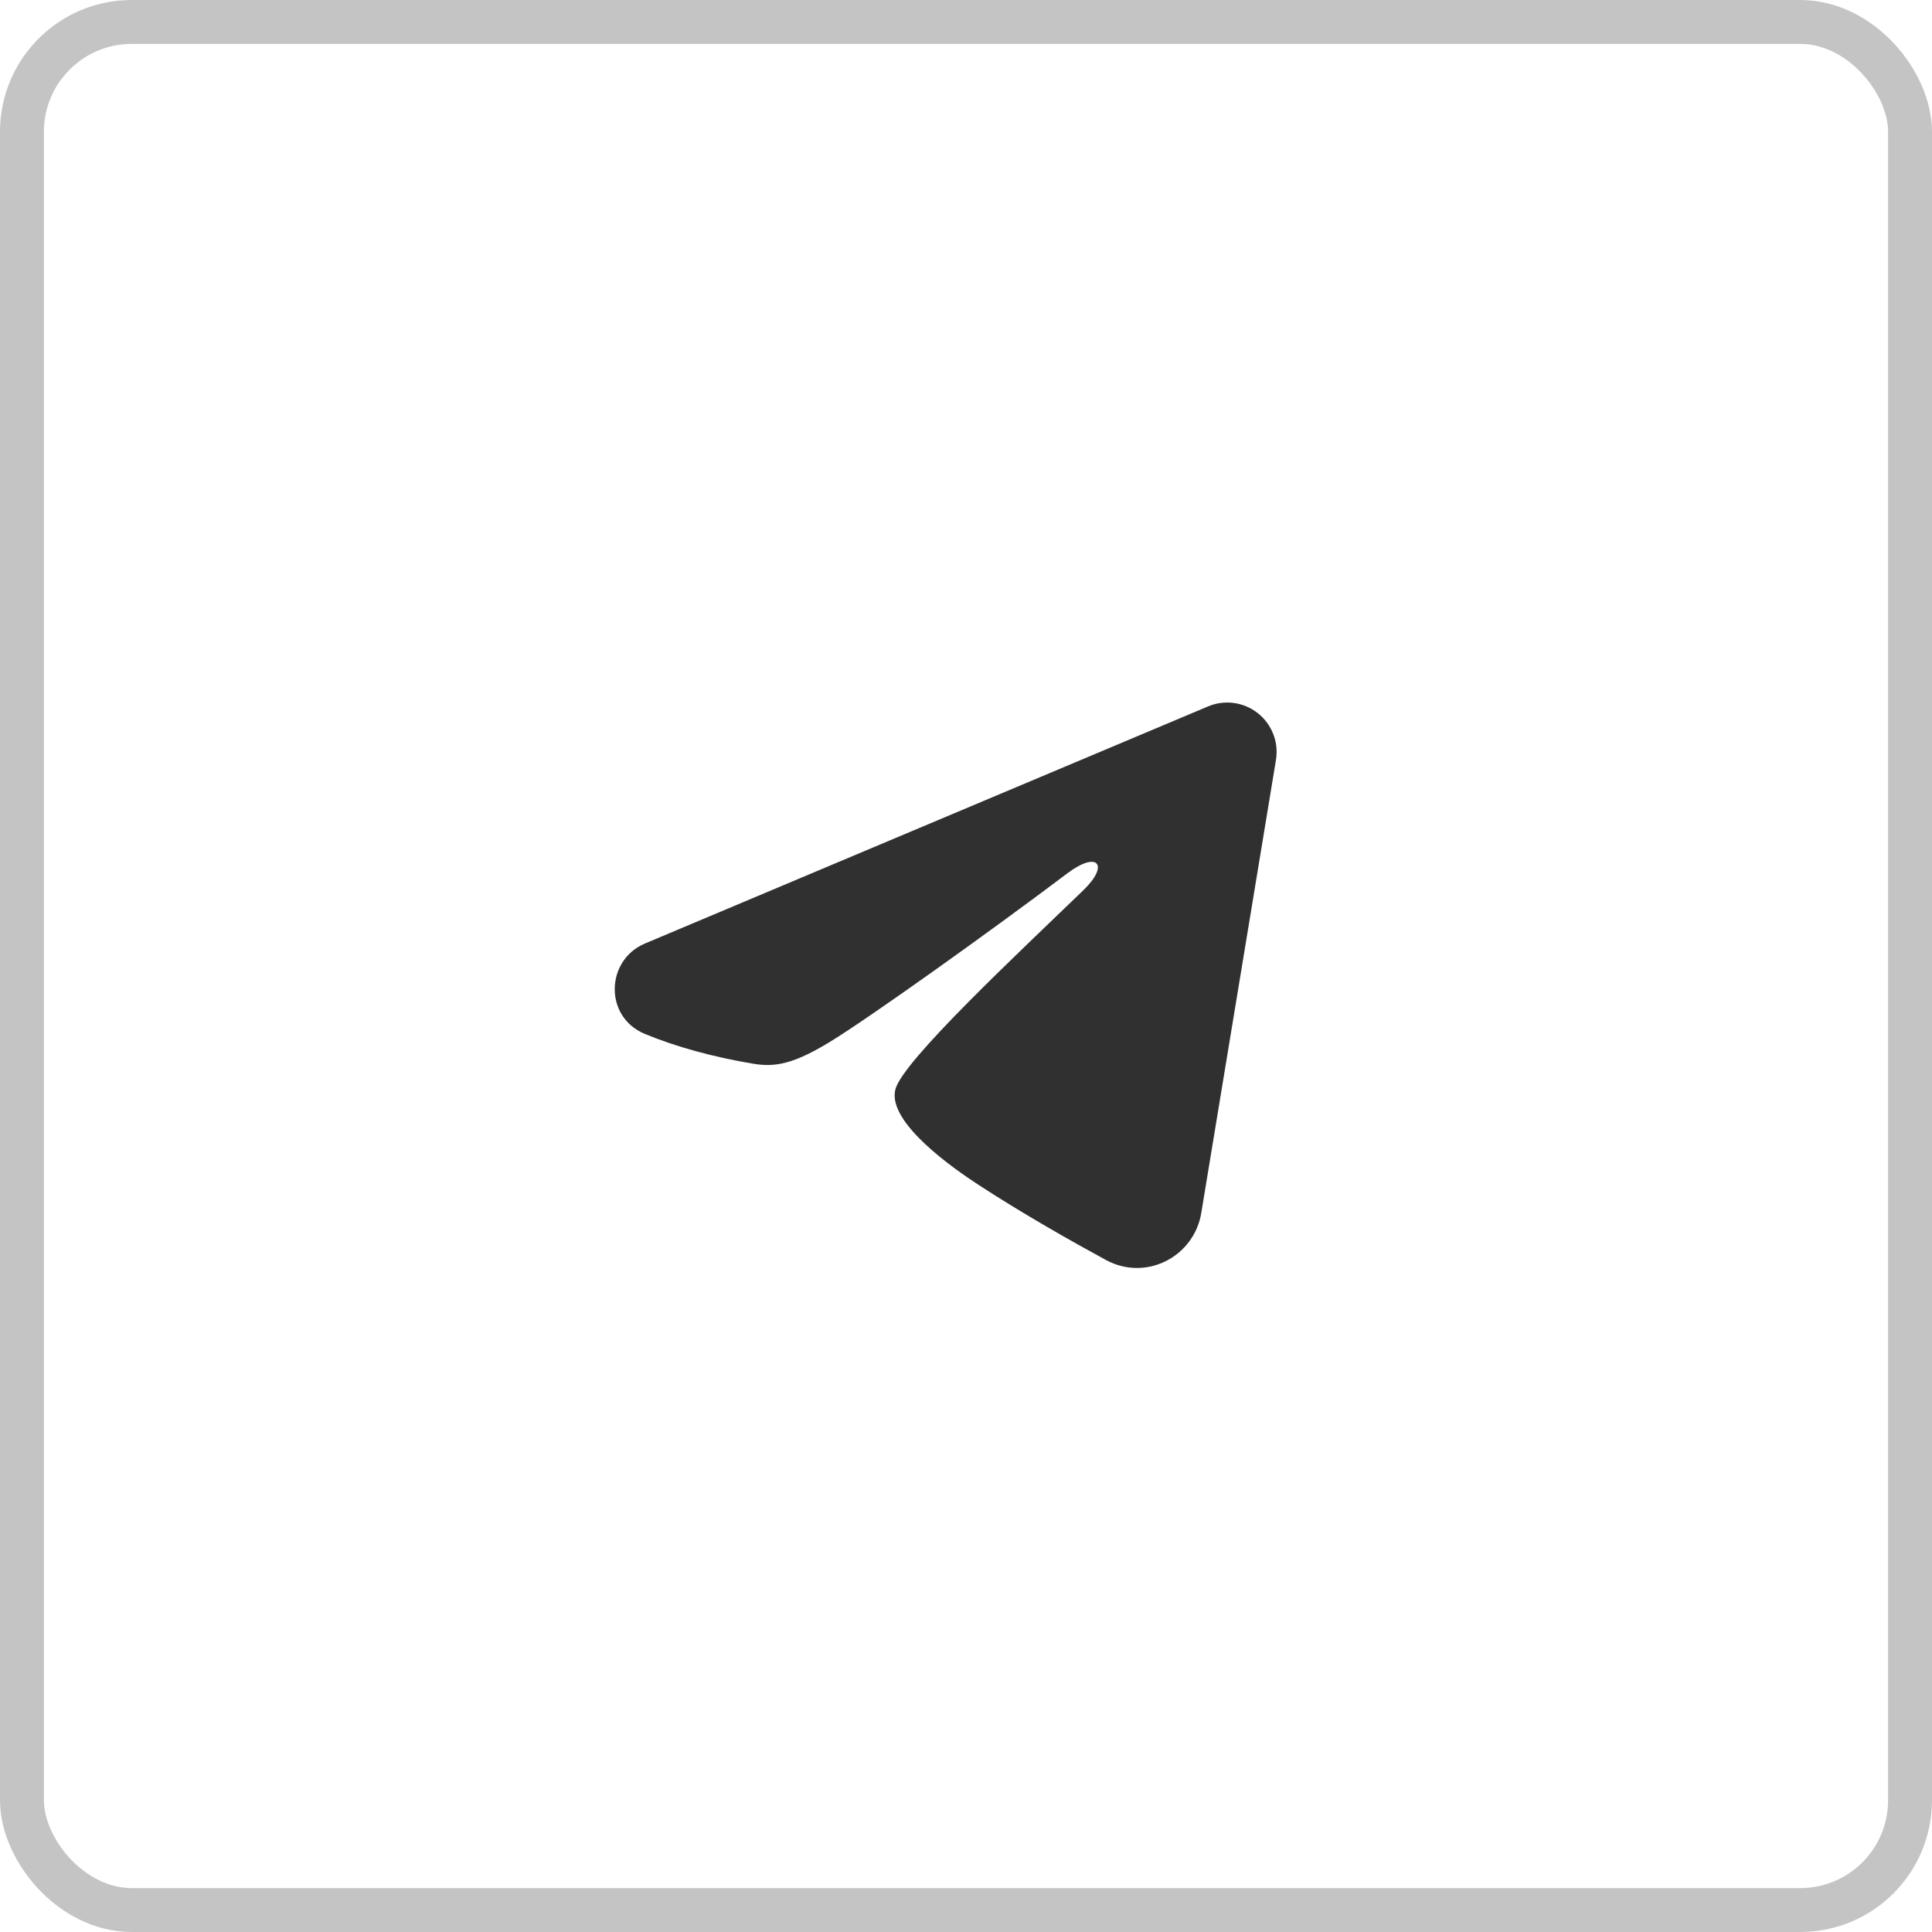
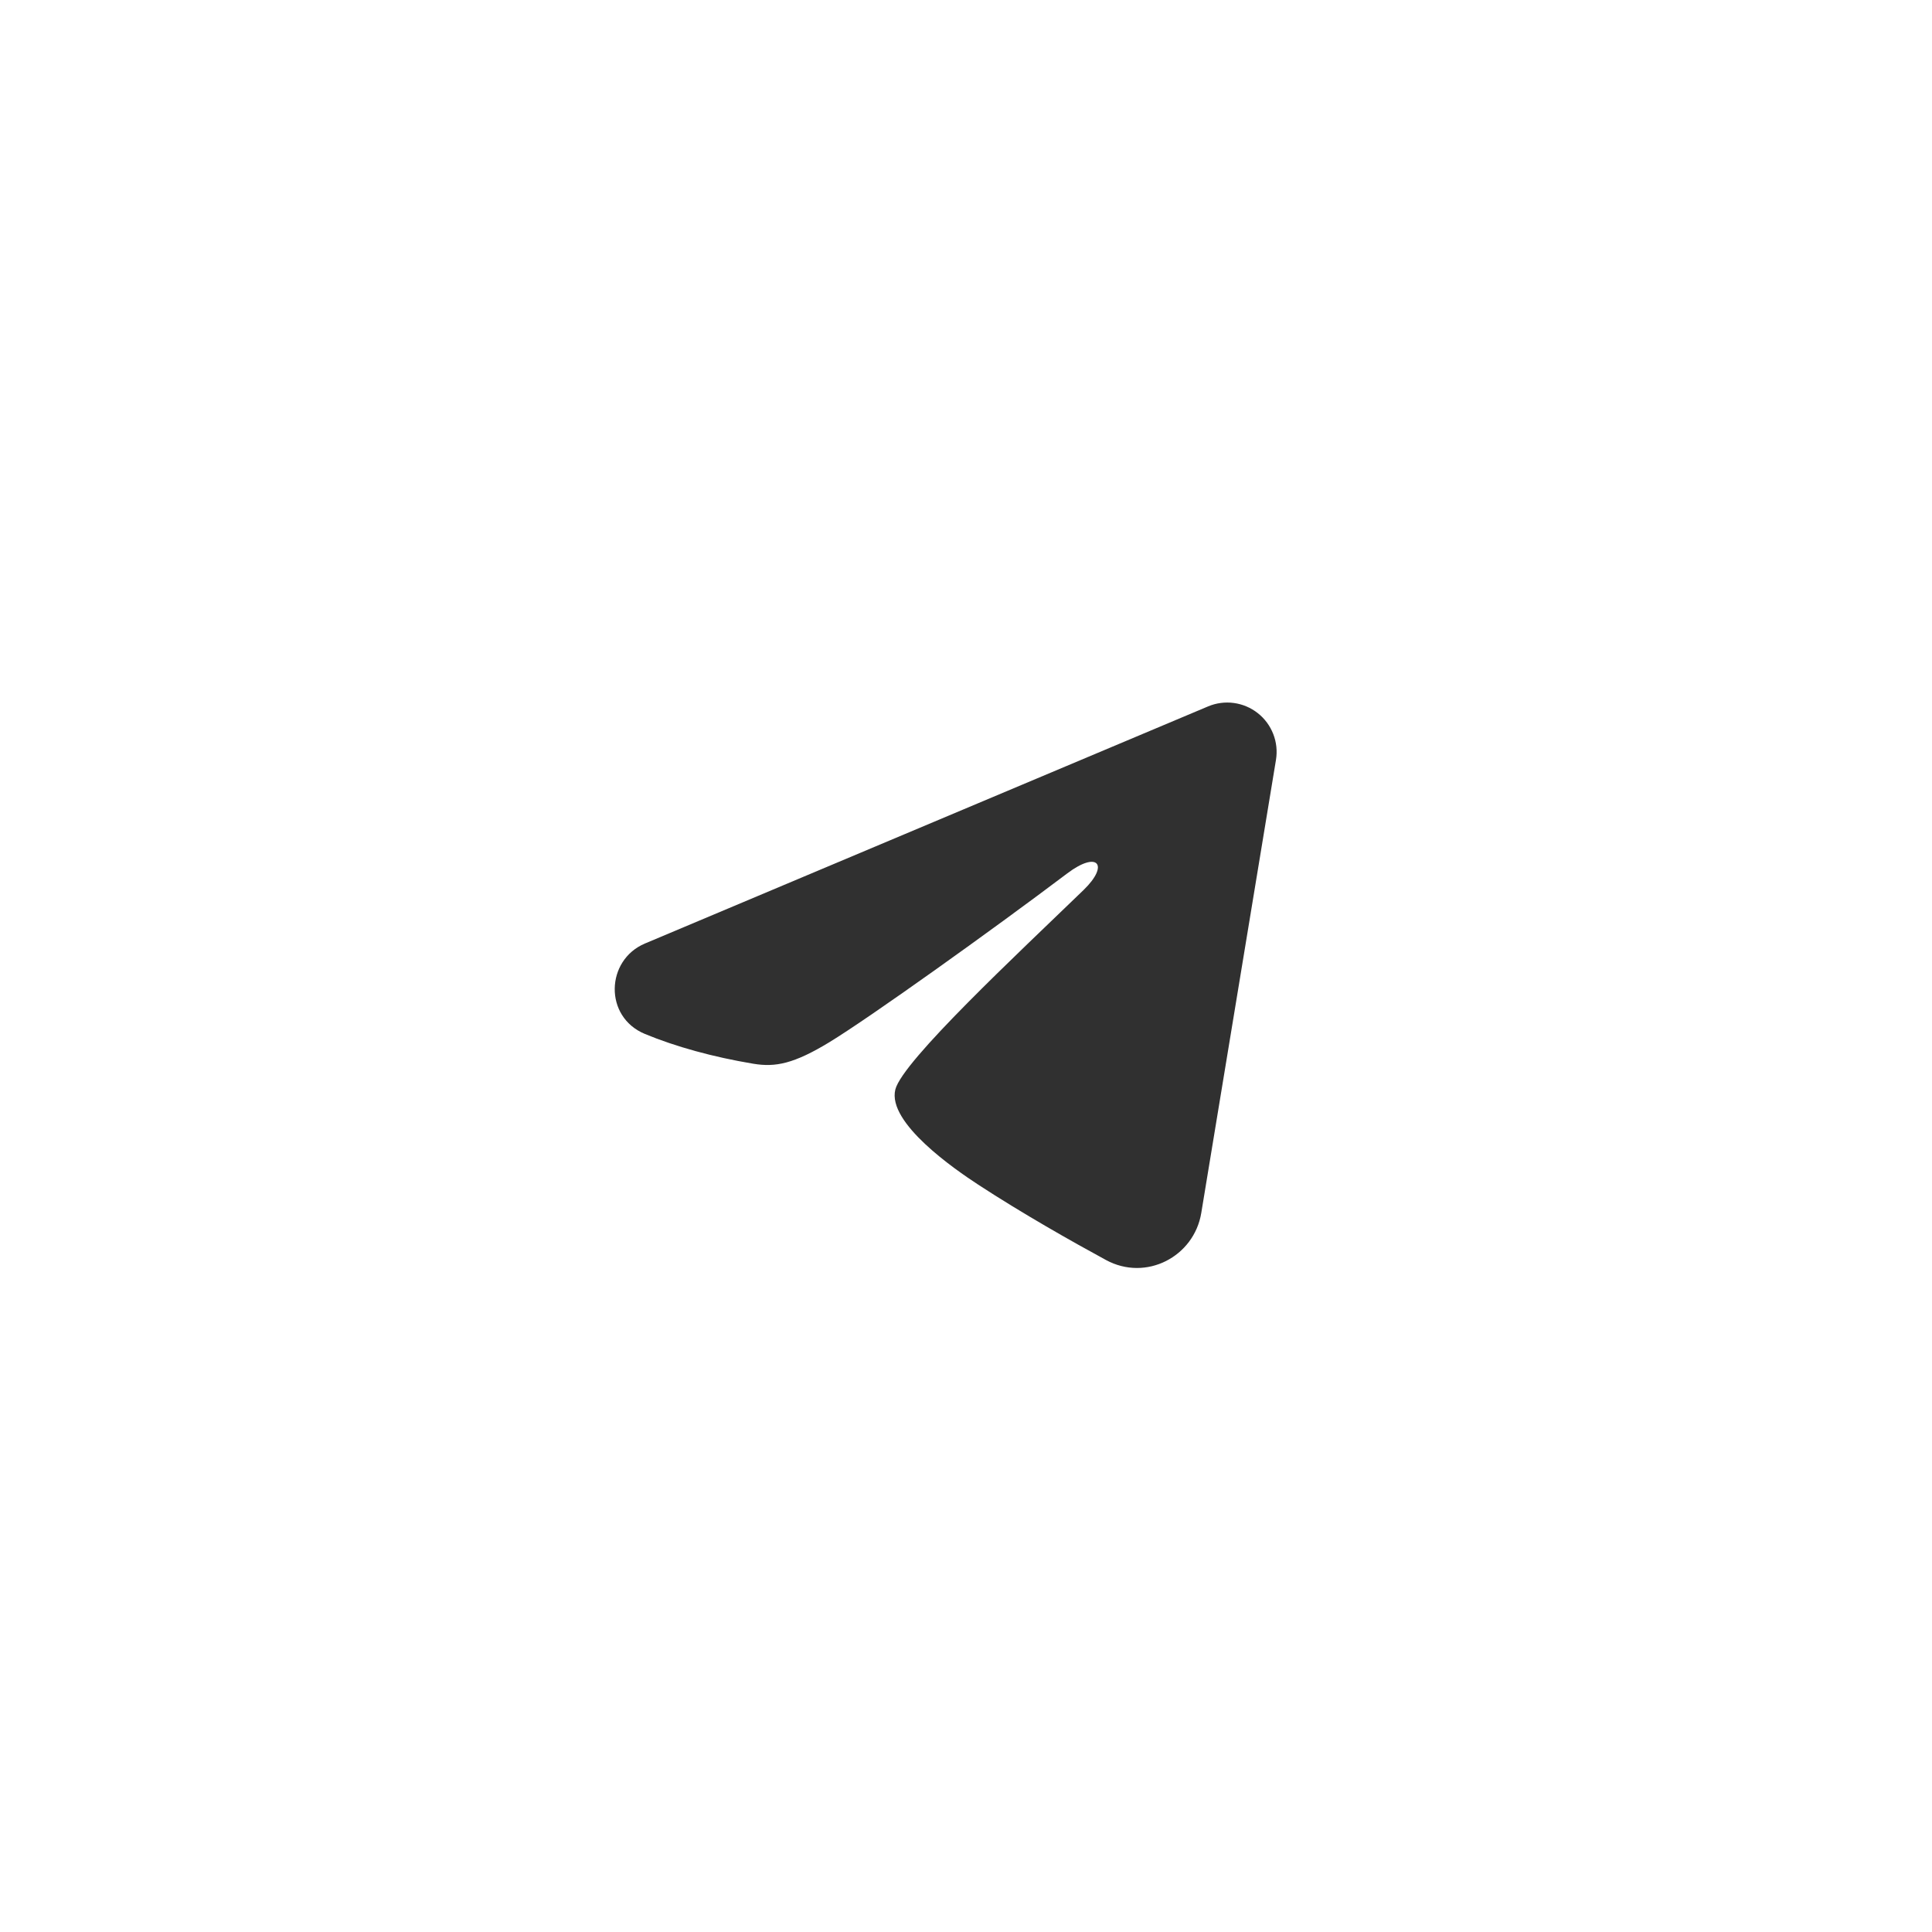
<svg xmlns="http://www.w3.org/2000/svg" width="44" height="44" viewBox="0 0 44 44" fill="none">
  <g opacity="0.9">
-     <rect x="0.5" y="0.5" width="43" height="43" rx="2.5" stroke="#BEBEBE" />
    <path fill-rule="evenodd" clip-rule="evenodd" d="M27.513 16.088C27.698 16.01 27.901 15.983 28.1 16.01C28.299 16.037 28.488 16.117 28.646 16.242C28.804 16.366 28.925 16.531 28.998 16.718C29.071 16.906 29.092 17.109 29.059 17.308L27.358 27.625C27.193 28.621 26.101 29.191 25.188 28.696C24.425 28.281 23.291 27.642 22.271 26.975C21.761 26.641 20.199 25.573 20.391 24.812C20.556 24.162 23.181 21.718 24.681 20.266C25.269 19.695 25.001 19.366 24.306 19.891C22.579 21.194 19.807 23.176 18.891 23.734C18.082 24.226 17.661 24.31 17.157 24.226C16.237 24.073 15.384 23.836 14.688 23.548C13.748 23.158 13.794 21.865 14.688 21.488L27.513 16.088Z" fill="#191919" />
  </g>
</svg>